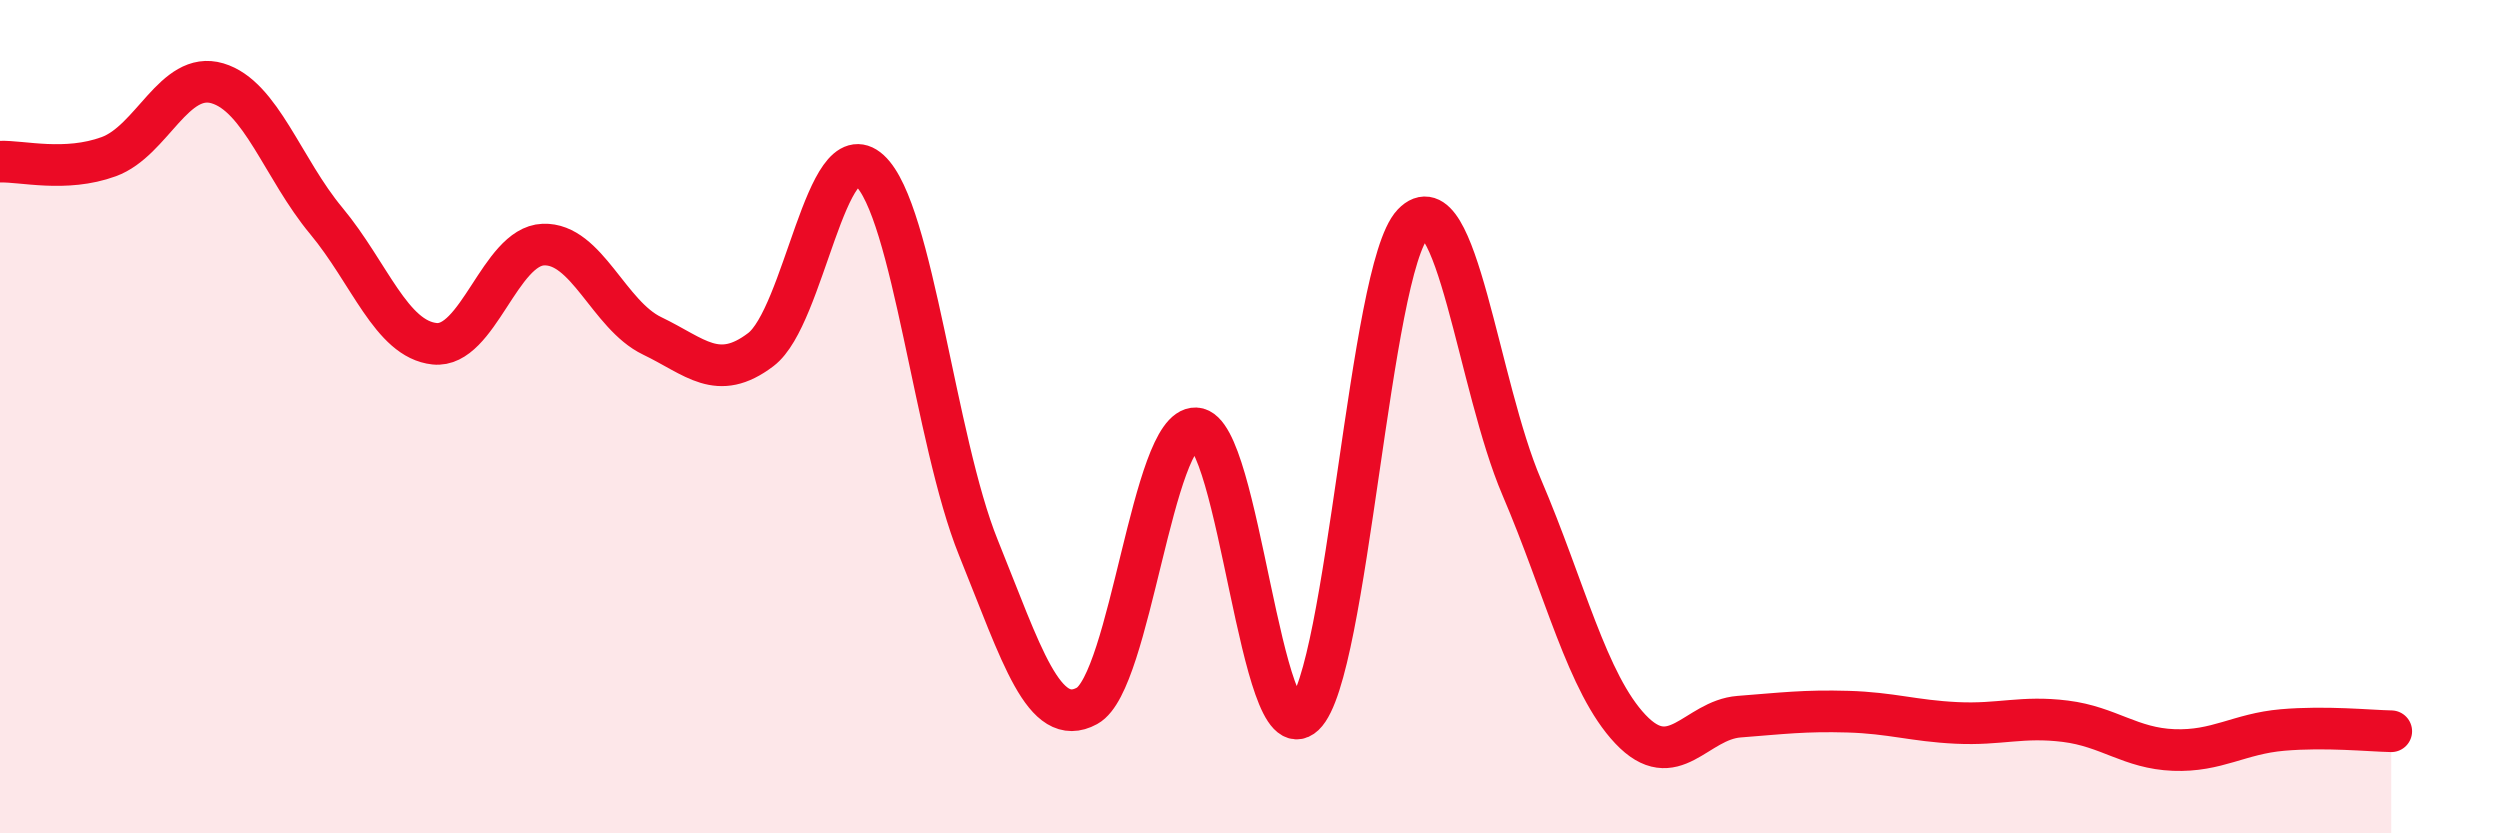
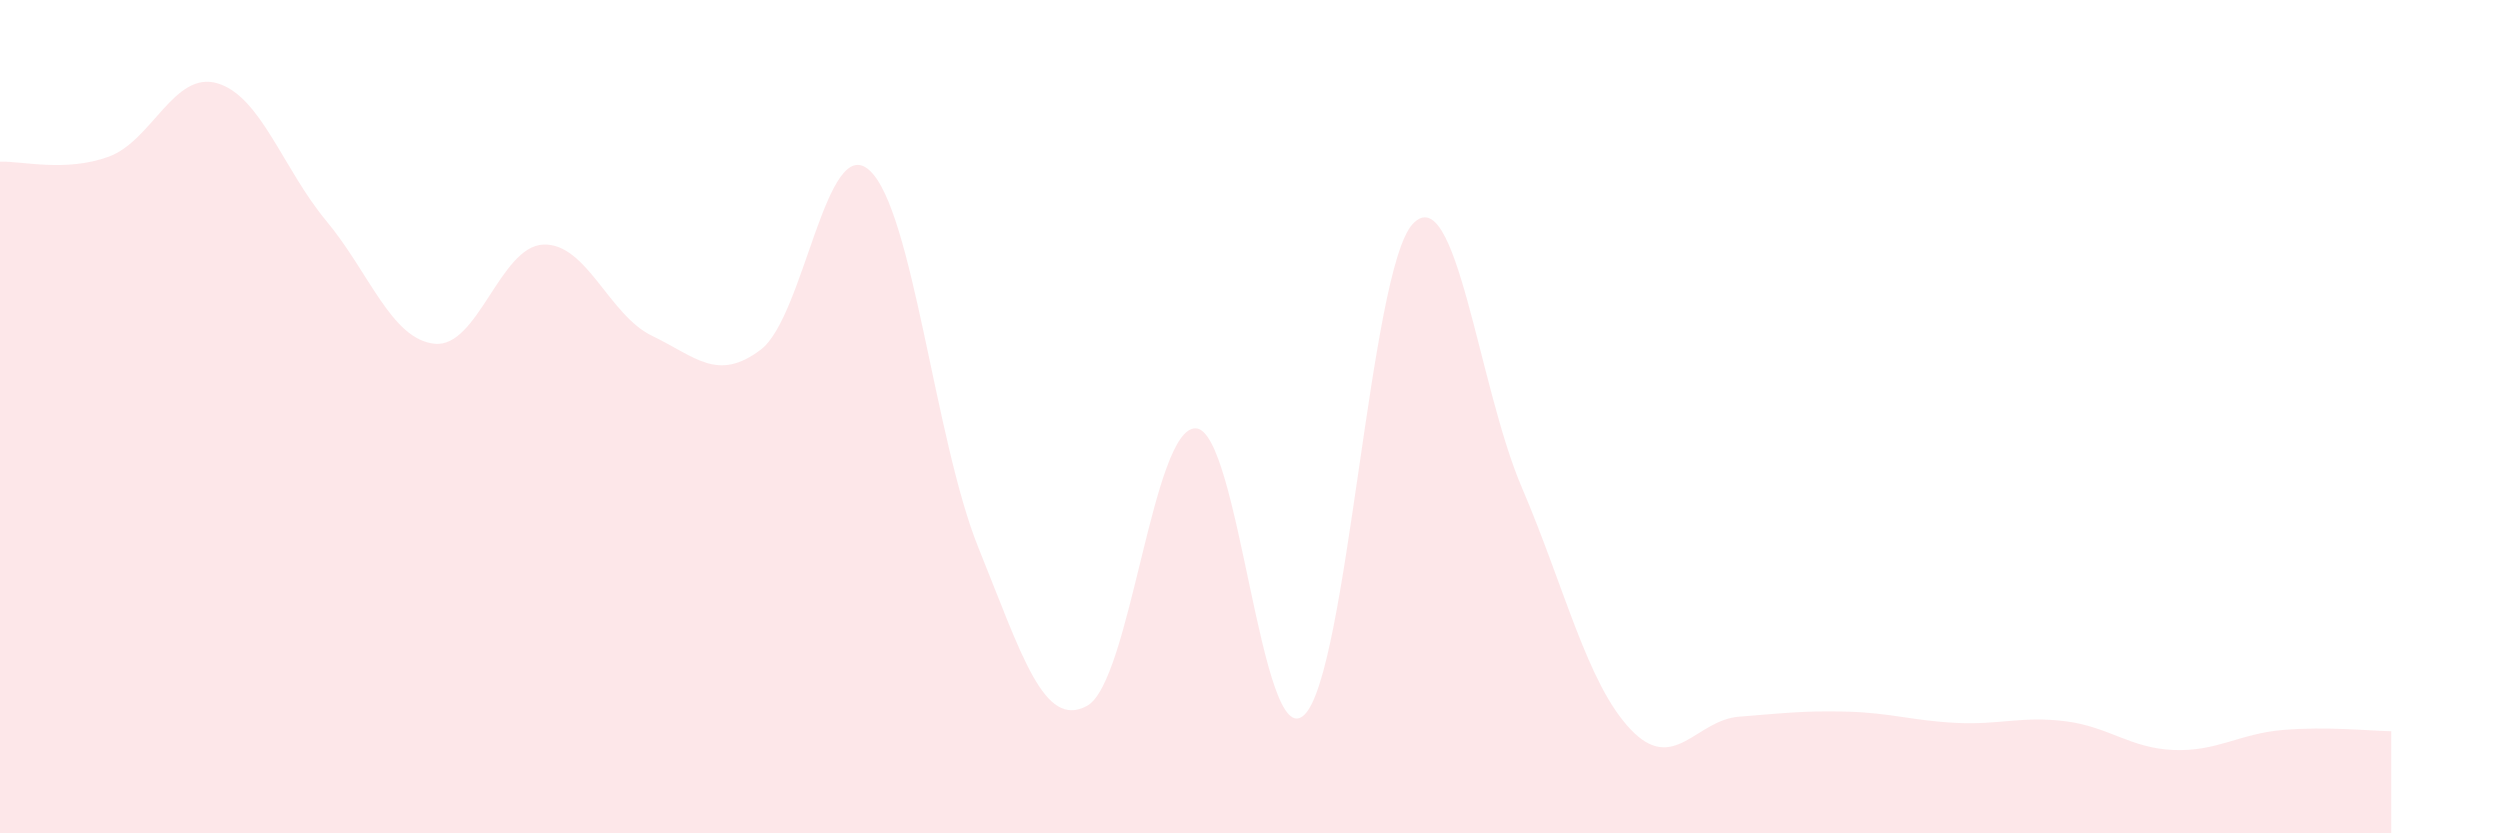
<svg xmlns="http://www.w3.org/2000/svg" width="60" height="20" viewBox="0 0 60 20">
  <path d="M 0,3.88 C 0.52,3.86 1.57,4.14 2.61,3.76 C 3.65,3.38 4.18,1.69 5.22,2 C 6.26,2.31 6.79,4.05 7.83,5.3 C 8.87,6.55 9.39,8.14 10.43,8.25 C 11.47,8.36 12,5.91 13.04,5.87 C 14.08,5.83 14.61,7.56 15.65,8.06 C 16.69,8.56 17.22,9.18 18.26,8.39 C 19.3,7.6 19.83,3.14 20.87,4.09 C 21.91,5.04 22.44,10.57 23.48,13.14 C 24.52,15.71 25.05,17.51 26.09,16.94 C 27.13,16.37 27.66,10.24 28.7,10.28 C 29.74,10.32 30.26,18.14 31.3,17.16 C 32.34,16.18 32.87,6.46 33.91,5.37 C 34.95,4.28 35.48,9.26 36.52,11.69 C 37.56,14.12 38.09,16.4 39.13,17.5 C 40.17,18.6 40.7,17.28 41.74,17.2 C 42.78,17.12 43.31,17.05 44.35,17.08 C 45.39,17.11 45.92,17.3 46.96,17.35 C 48,17.4 48.53,17.18 49.57,17.31 C 50.61,17.44 51.13,17.96 52.17,18 C 53.21,18.04 53.74,17.61 54.78,17.52 C 55.82,17.43 56.87,17.54 57.39,17.55L57.39 20L0 20Z" fill="#EB0A25" opacity="0.1" stroke-linecap="round" stroke-linejoin="round" />
-   <path d="M 0,3.88 C 0.52,3.86 1.57,4.14 2.61,3.76 C 3.65,3.38 4.18,1.69 5.22,2 C 6.26,2.31 6.79,4.05 7.83,5.3 C 8.87,6.55 9.39,8.14 10.43,8.25 C 11.47,8.36 12,5.91 13.04,5.87 C 14.08,5.83 14.61,7.56 15.65,8.06 C 16.69,8.56 17.22,9.18 18.26,8.39 C 19.3,7.6 19.83,3.14 20.87,4.09 C 21.91,5.04 22.44,10.57 23.48,13.14 C 24.52,15.71 25.05,17.51 26.09,16.94 C 27.13,16.37 27.66,10.24 28.7,10.28 C 29.74,10.32 30.26,18.14 31.3,17.16 C 32.34,16.18 32.87,6.46 33.91,5.37 C 34.95,4.28 35.48,9.26 36.52,11.69 C 37.56,14.12 38.09,16.4 39.13,17.5 C 40.17,18.6 40.7,17.28 41.74,17.2 C 42.78,17.12 43.31,17.05 44.35,17.08 C 45.39,17.11 45.92,17.3 46.96,17.35 C 48,17.4 48.53,17.18 49.57,17.31 C 50.61,17.44 51.13,17.96 52.17,18 C 53.21,18.04 53.74,17.61 54.78,17.52 C 55.82,17.43 56.87,17.54 57.39,17.55" stroke="#EB0A25" stroke-width="1" fill="none" stroke-linecap="round" stroke-linejoin="round" />
</svg>